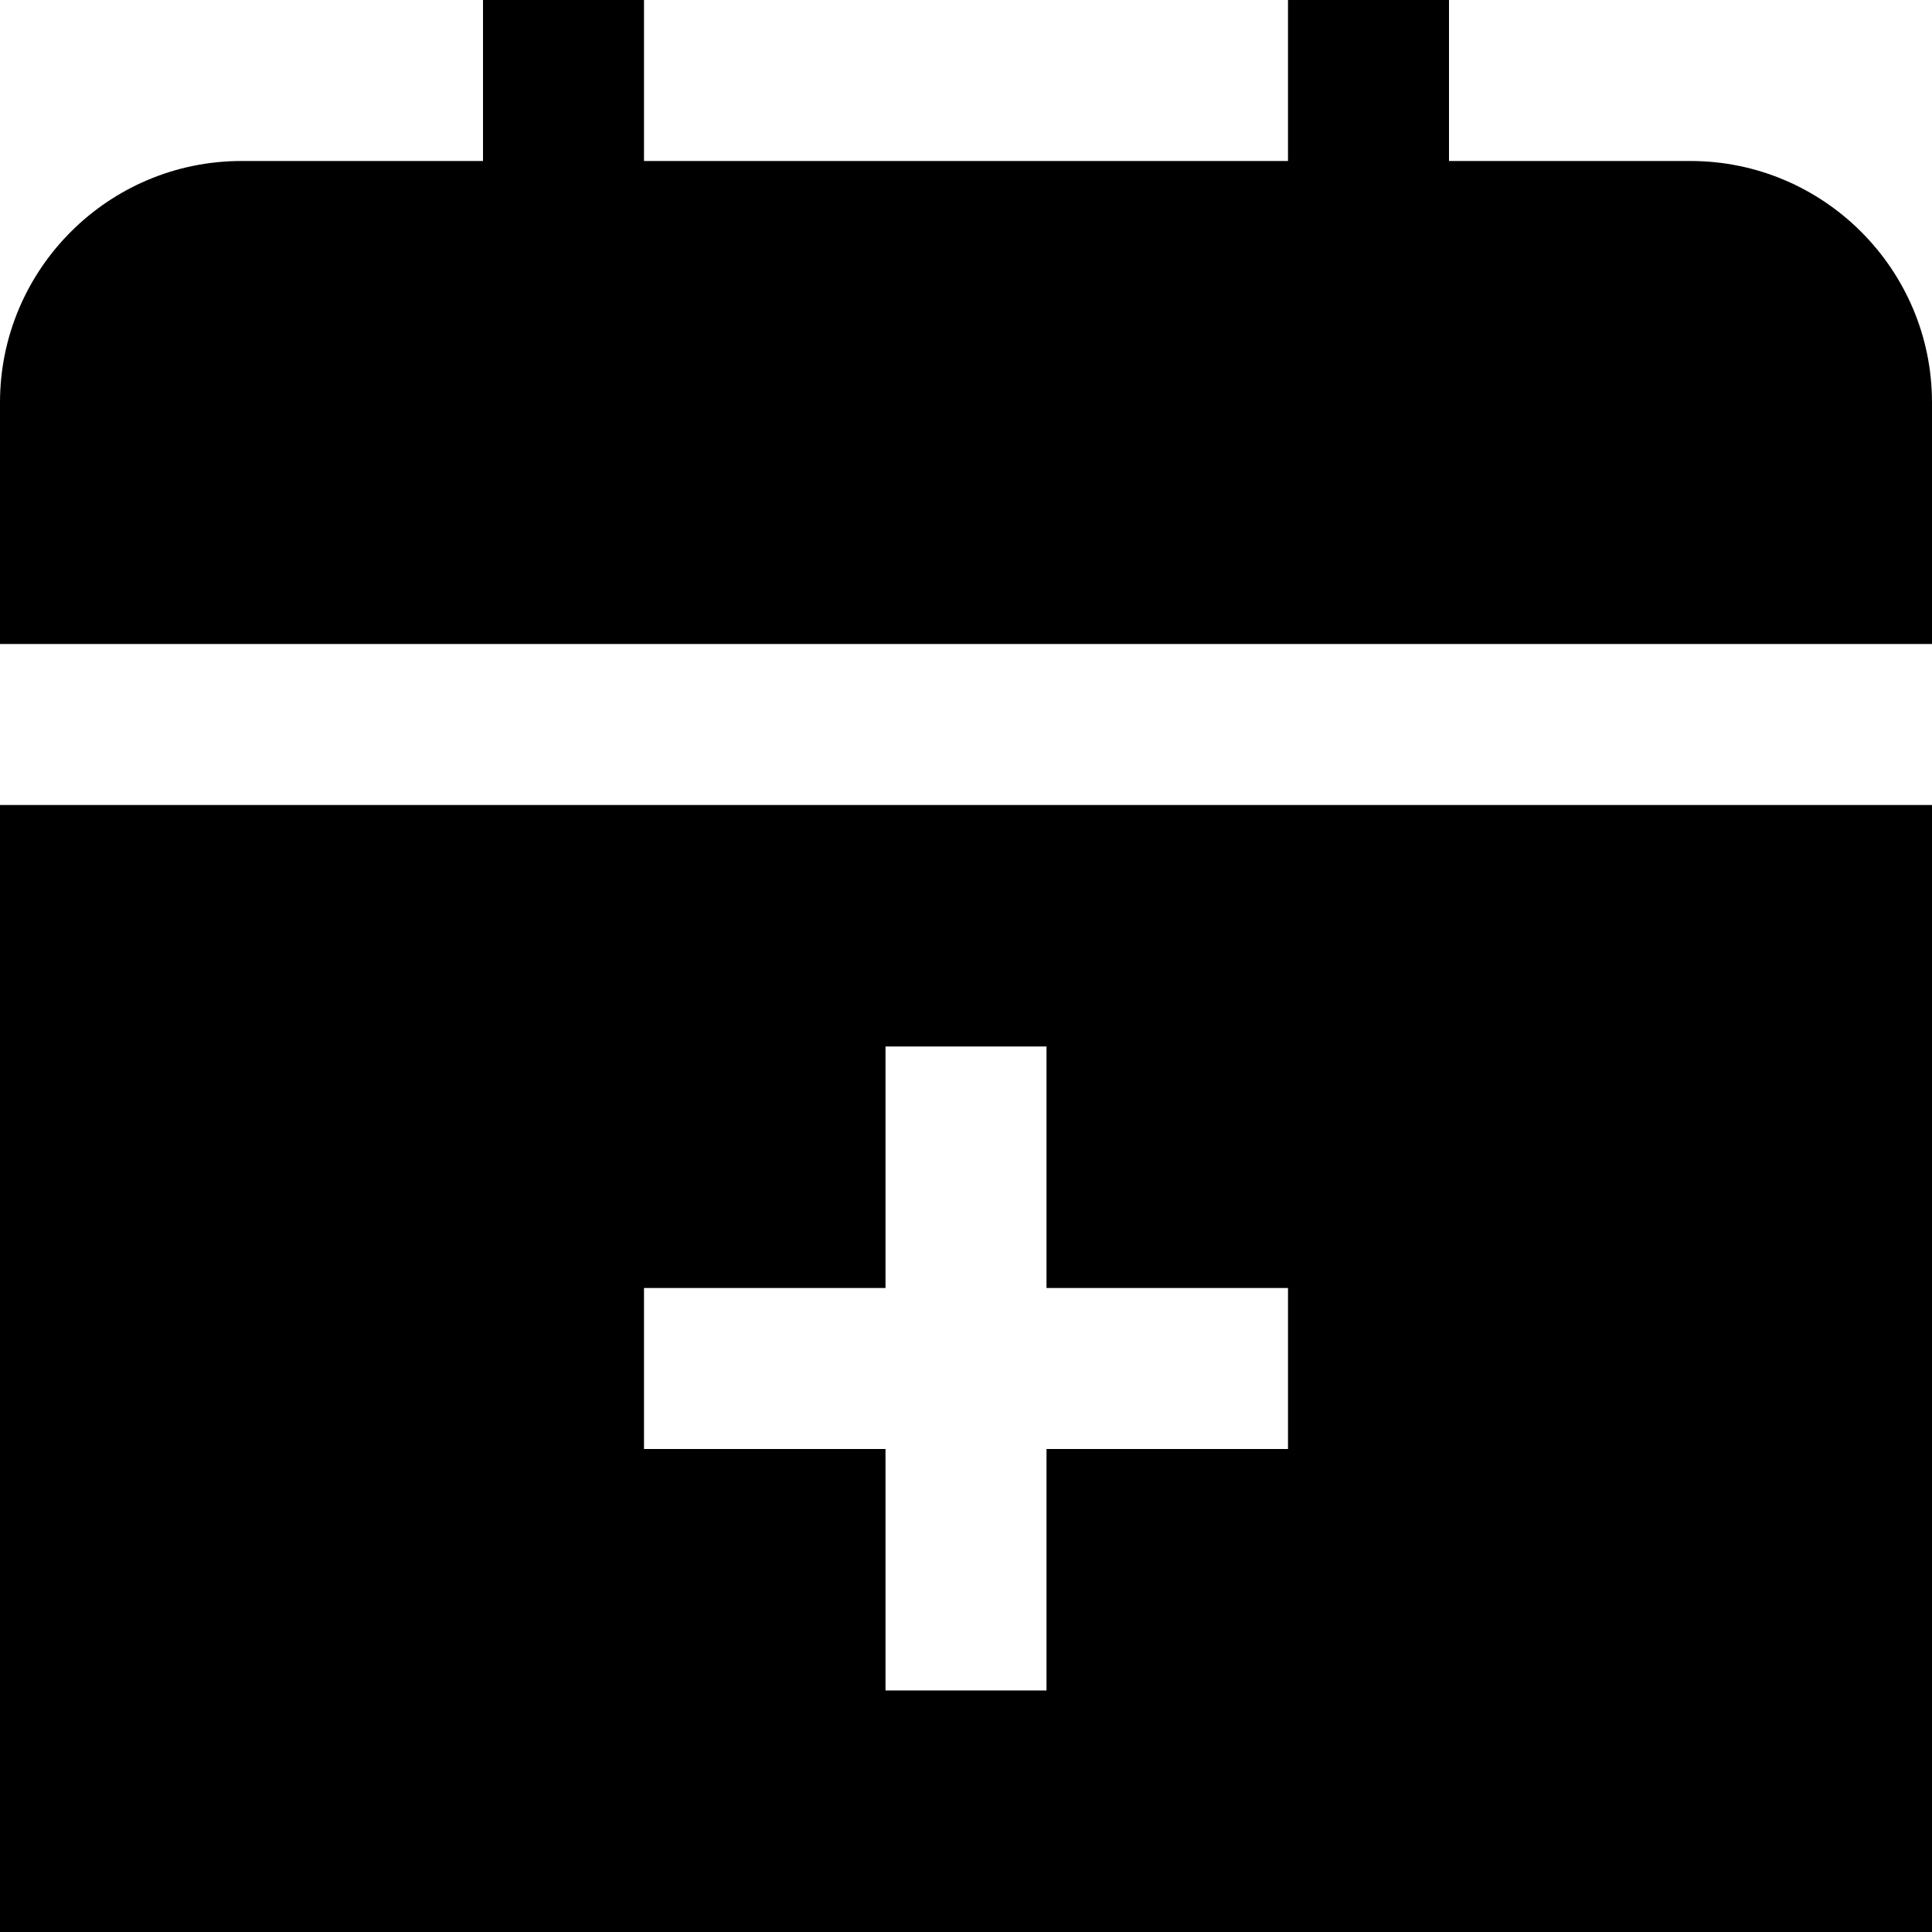
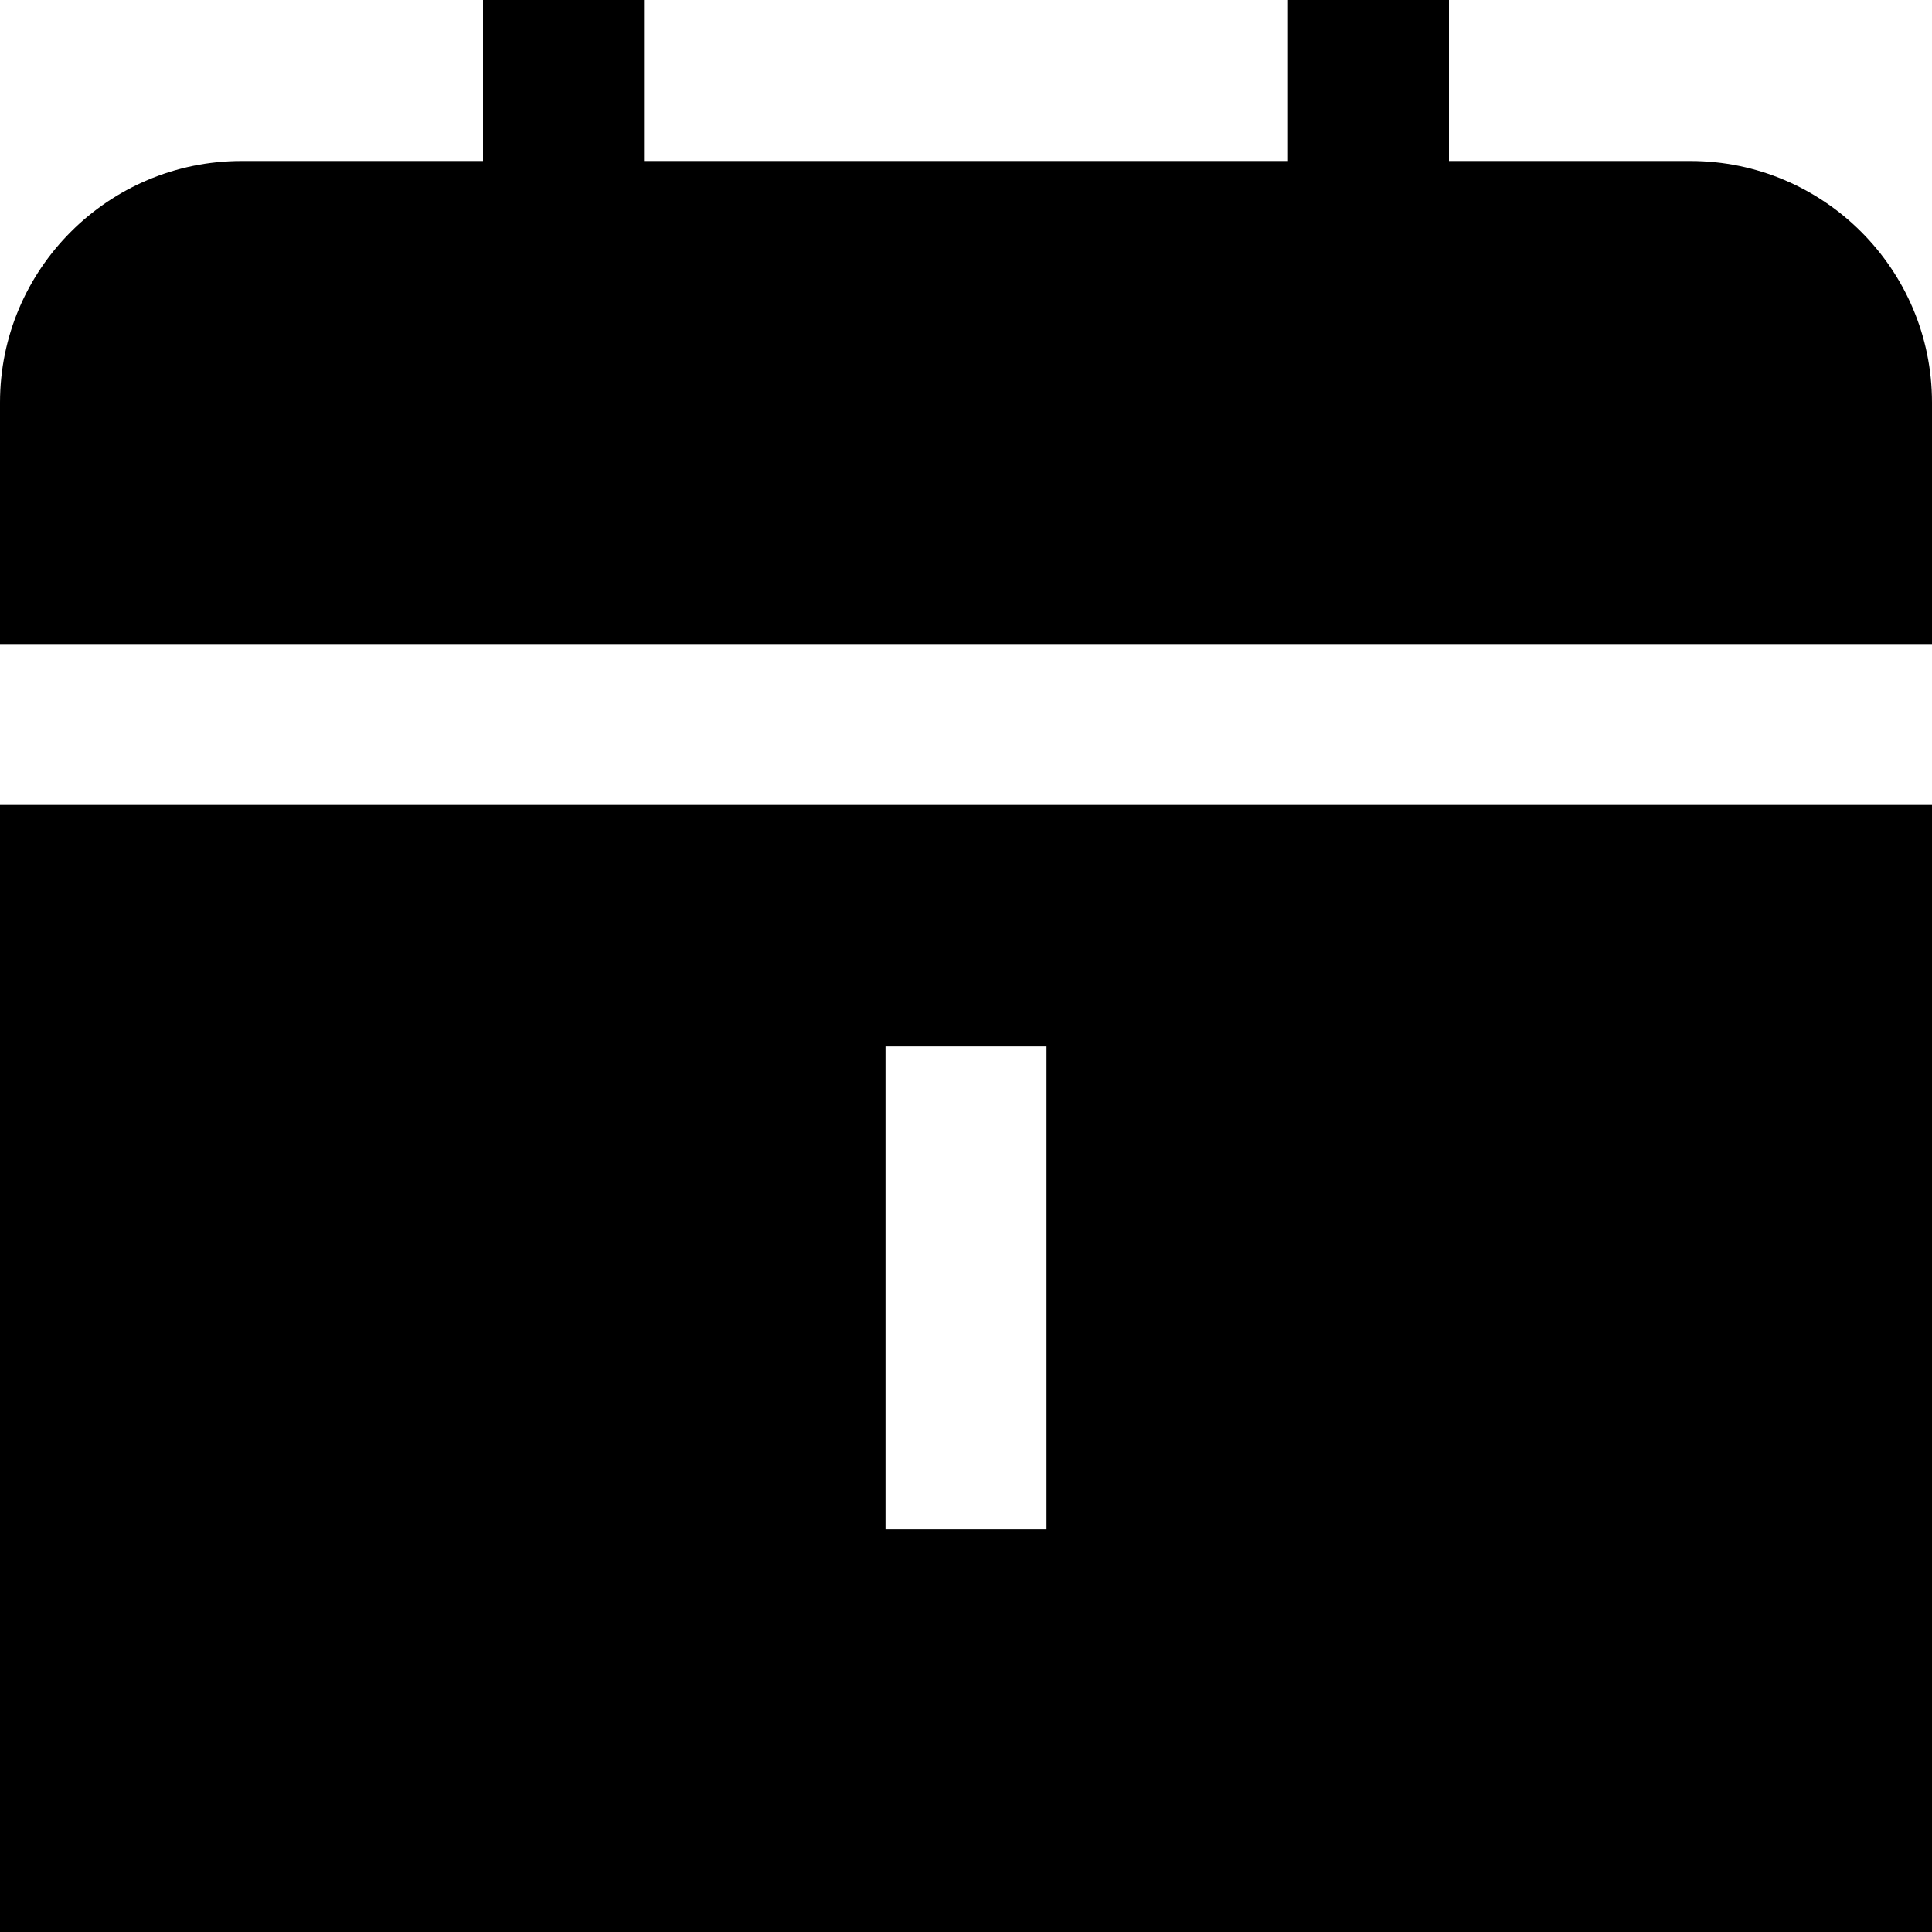
<svg xmlns="http://www.w3.org/2000/svg" id="Layer_1" data-name="Layer 1" viewBox="0 0 24 24" width="512" height="512">
-   <path d="M0,8v-3c0-1.654,1.346-3,3-3h3V0h2V2h8V0h2V2h3c1.654,0,3,1.346,3,3v3H0Zm24,2v14H0V10H24Zm-8,6h-3v-3h-2v3h-3v2h3v3h2v-3h3v-2Z" />
+   <path d="M0,8v-3c0-1.654,1.346-3,3-3h3V0h2V2h8V0h2V2h3c1.654,0,3,1.346,3,3v3H0Zm24,2v14H0V10H24Zm-8,6h-3v-3h-2v3h-3h3v3h2v-3h3v-2Z" />
</svg>